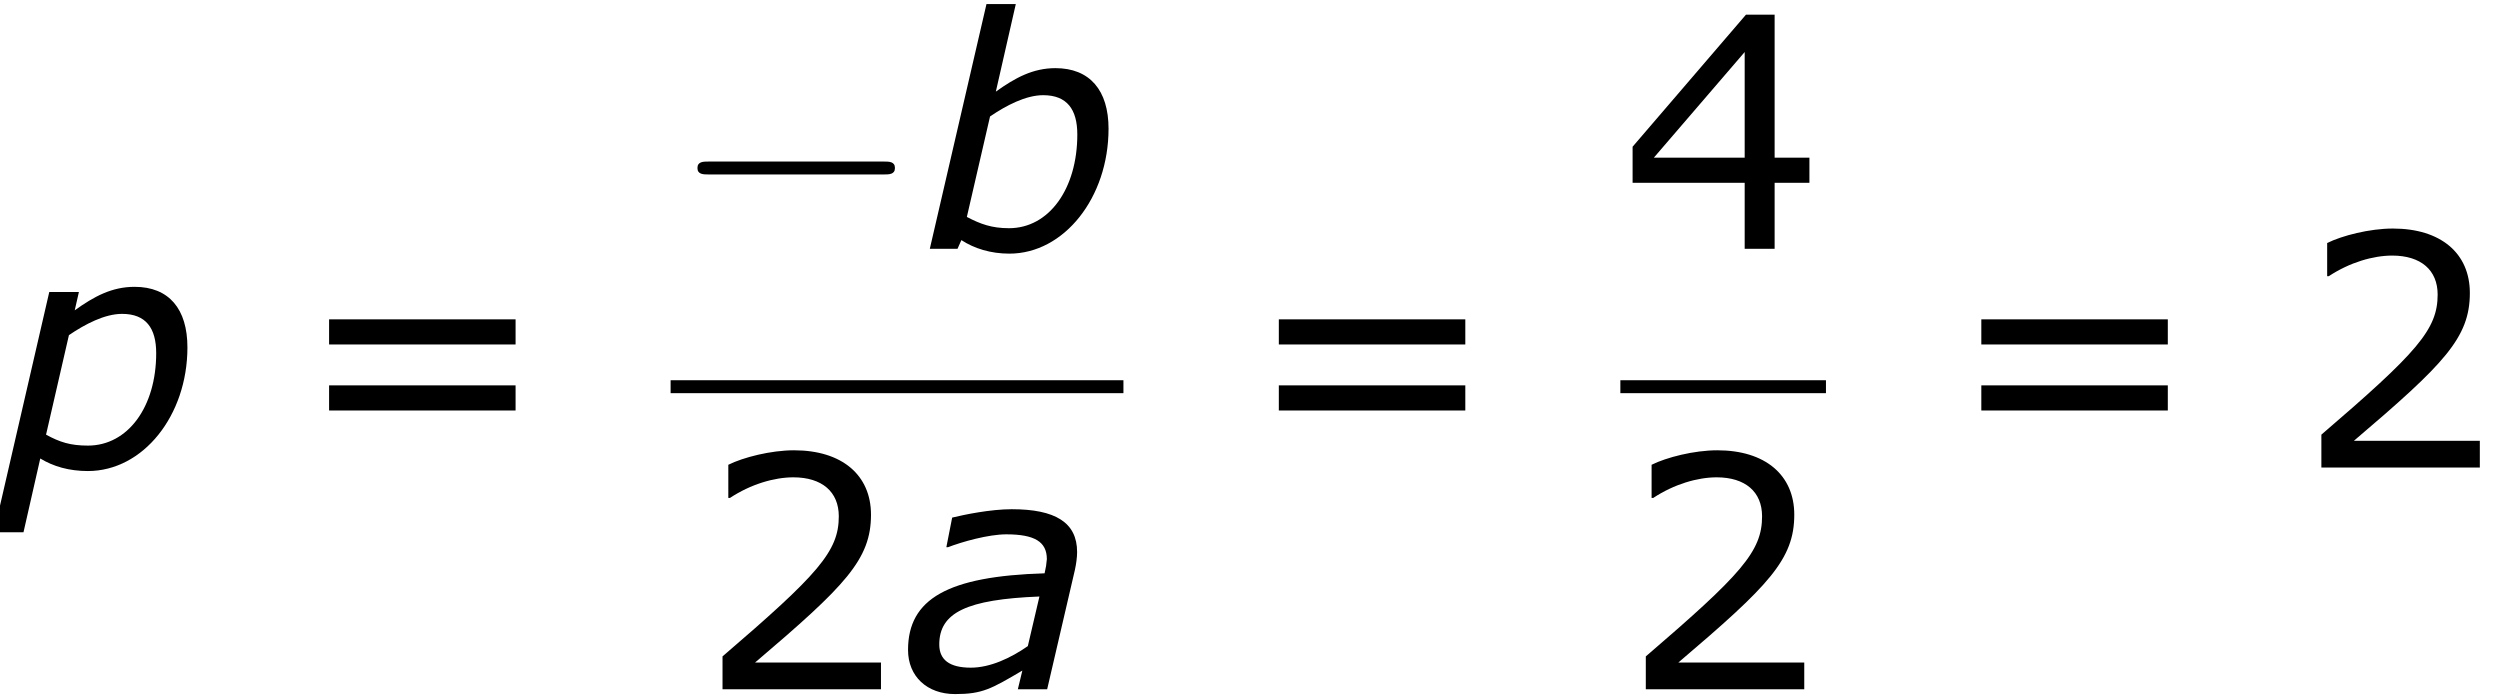
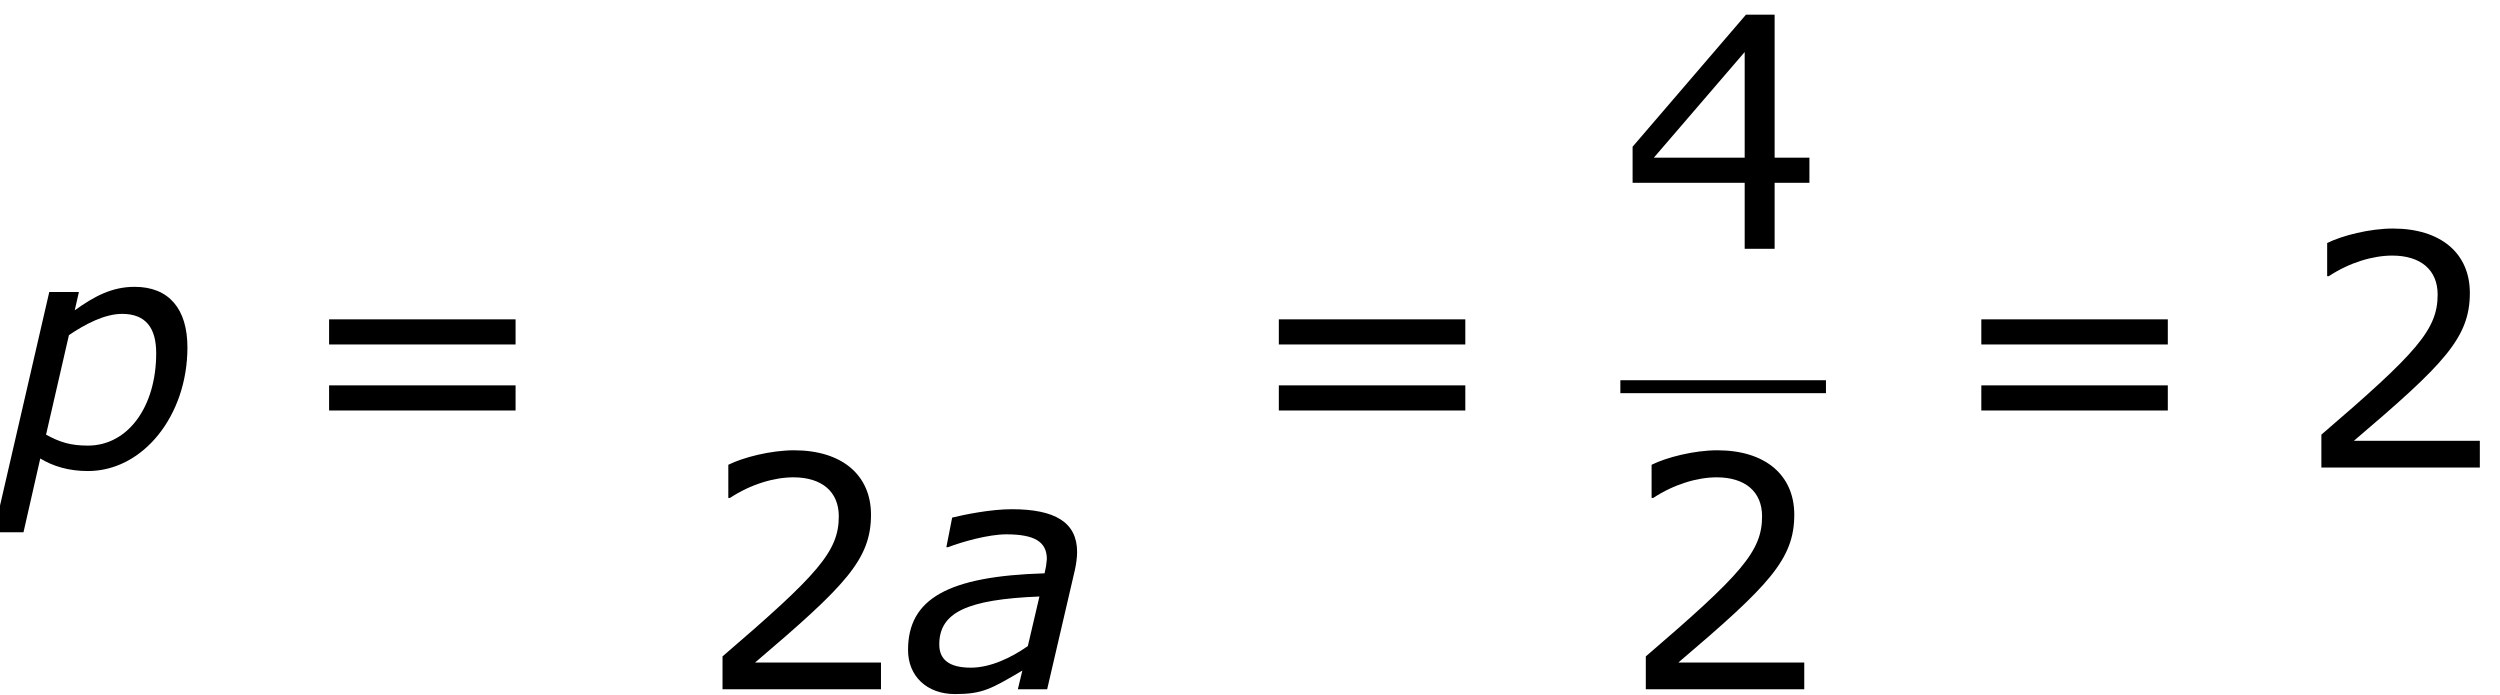
<svg xmlns="http://www.w3.org/2000/svg" xmlns:xlink="http://www.w3.org/1999/xlink" height="34.863pt" version="1.1" viewBox="-0.239 -0.228 125.37 34.863" width="125.37pt">
  <defs>
    <path d="M8.161 0V-1.186H2.573C6.589 -4.602 7.718 -5.76 7.718 -7.747C7.718 -9.505 6.432 -10.605 4.302 -10.605C3.273 -10.605 2.044 -10.291 1.386 -9.962V-8.49H1.458C2.387 -9.104 3.43 -9.405 4.273 -9.405C5.546 -9.405 6.289 -8.761 6.289 -7.675C6.289 -6.117 5.374 -5.102 1.129 -1.458V0H8.161Z" id="g4-50" />
    <path d="M8.39 -2.93V-4.045H6.846V-10.391H5.574L0.543 -4.531V-2.93H5.517V0H6.846V-2.93H8.39ZM5.517 -4.045H1.486L5.517 -8.733V-4.045Z" id="g4-52" />
    <path d="M9.991 -5.46V-6.575H1.715V-5.46H9.991ZM9.991 -2.53V-3.645H1.715V-2.53H9.991Z" id="g4-61" />
    <path d="M6.103 -4.116L5.588 -1.915C4.831 -1.386 3.916 -0.958 3.059 -0.958C2.101 -0.958 1.658 -1.315 1.658 -1.987C1.658 -3.402 2.873 -3.988 6.103 -4.116ZM5.345 -0.829L5.145 0H6.446L7.675 -5.288C7.732 -5.546 7.775 -5.846 7.775 -6.089C7.775 -7.404 6.803 -7.99 4.874 -7.99C3.93 -7.99 2.758 -7.747 2.23 -7.618L1.972 -6.303H2.044C2.673 -6.546 3.845 -6.875 4.631 -6.875C5.889 -6.875 6.432 -6.546 6.432 -5.774C6.403 -5.488 6.403 -5.46 6.332 -5.145C2.044 -5.017 0.272 -4.016 0.272 -1.744C0.272 -0.572 1.115 0.214 2.358 0.214C3.573 0.214 3.959 -0.014 5.345 -0.829Z" id="g1-97" />
-     <path d="M8.318 -5.331C8.318 -7.032 7.489 -8.018 5.96 -8.018C4.96 -8.018 4.173 -7.589 3.316 -6.975L4.202 -10.862H2.901L0.386 0H1.615L1.787 -0.386C2.358 -0.014 3.087 0.214 3.916 0.214C6.346 0.214 8.318 -2.273 8.318 -5.331ZM6.932 -5.074C6.932 -2.658 5.674 -0.915 3.902 -0.915C3.13 -0.915 2.63 -1.101 2.03 -1.415L3.059 -5.874C3.773 -6.36 4.645 -6.818 5.417 -6.818C6.475 -6.818 6.932 -6.189 6.932 -5.074Z" id="g1-98" />
-     <path d="M8.318 -5.331C8.318 -7.032 7.504 -8.018 5.974 -8.018C4.96 -8.018 4.173 -7.589 3.316 -6.975L3.502 -7.789H2.187L-0.272 2.873H1.043L1.787 -0.4C2.373 -0.043 3.073 0.157 3.902 0.157C6.346 0.157 8.318 -2.301 8.318 -5.331ZM6.932 -5.074C6.932 -2.687 5.674 -0.972 3.902 -0.972C3.116 -0.972 2.644 -1.129 2.044 -1.458L3.059 -5.874C3.773 -6.36 4.645 -6.818 5.417 -6.818C6.475 -6.818 6.932 -6.189 6.932 -5.074Z" id="g1-112" />
-     <path d="M9.454 -3.3C9.698 -3.3 9.956 -3.3 9.956 -3.587S9.698 -3.873 9.454 -3.873H1.693C1.449 -3.873 1.191 -3.873 1.191 -3.587S1.449 -3.3 1.693 -3.3H9.454Z" id="g2-0" />
+     <path d="M8.318 -5.331C8.318 -7.032 7.504 -8.018 5.974 -8.018C4.96 -8.018 4.173 -7.589 3.316 -6.975L3.502 -7.789H2.187L-0.272 2.873H1.043L1.787 -0.4C2.373 -0.043 3.073 0.157 3.902 0.157C6.346 0.157 8.318 -2.301 8.318 -5.331ZM6.932 -5.074C6.932 -2.687 5.674 -0.972 3.902 -0.972C3.116 -0.972 2.644 -1.129 2.044 -1.458L3.059 -5.874C3.773 -6.36 4.645 -6.818 5.417 -6.818C6.475 -6.818 6.932 -6.189 6.932 -5.074" id="g1-112" />
  </defs>
  <g id="page1" transform="matrix(1.13 0 0 1.13 -63.986 -60.903)">
    <use x="56.413" xlink:href="#g1-112" y="74.442" />
    <use x="69.303" xlink:href="#g4-61" y="74.442" />
    <use x="86.174" xlink:href="#g2-0" y="64.737" />
    <use x="97.291" xlink:href="#g1-98" y="64.737" />
-     <rect height="0.574" width="20.096" x="86.174" y="70.569" />
    <use x="87.349" xlink:href="#g4-50" y="84.283" />
    <use x="96.439" xlink:href="#g1-97" y="84.283" />
    <use x="111.451" xlink:href="#g4-61" y="74.442" />
    <use x="128.323" xlink:href="#g4-52" y="64.737" />
    <rect height="0.574" width="9.124" x="128.323" y="70.569" />
    <use x="128.323" xlink:href="#g4-50" y="84.283" />
    <use x="142.627" xlink:href="#g4-61" y="74.442" />
    <use x="158.304" xlink:href="#g4-50" y="74.442" />
  </g>
</svg>